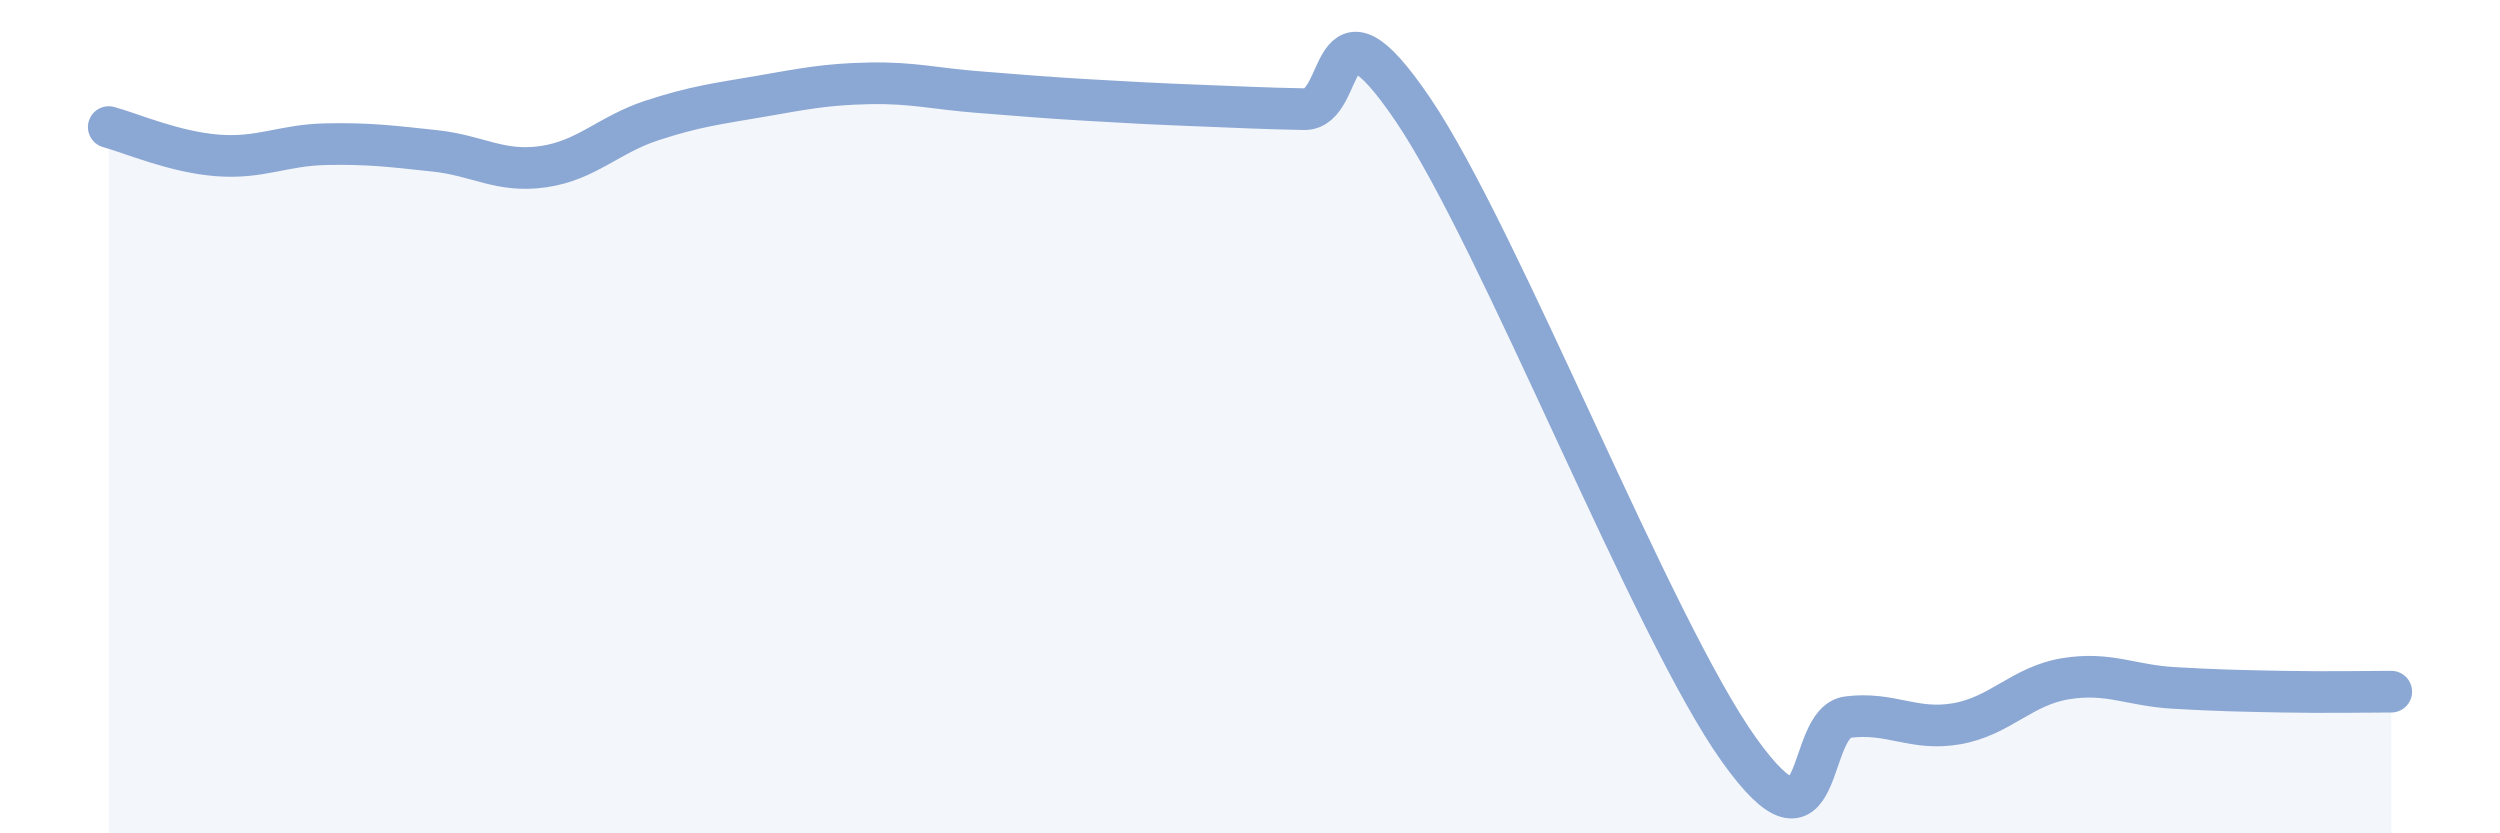
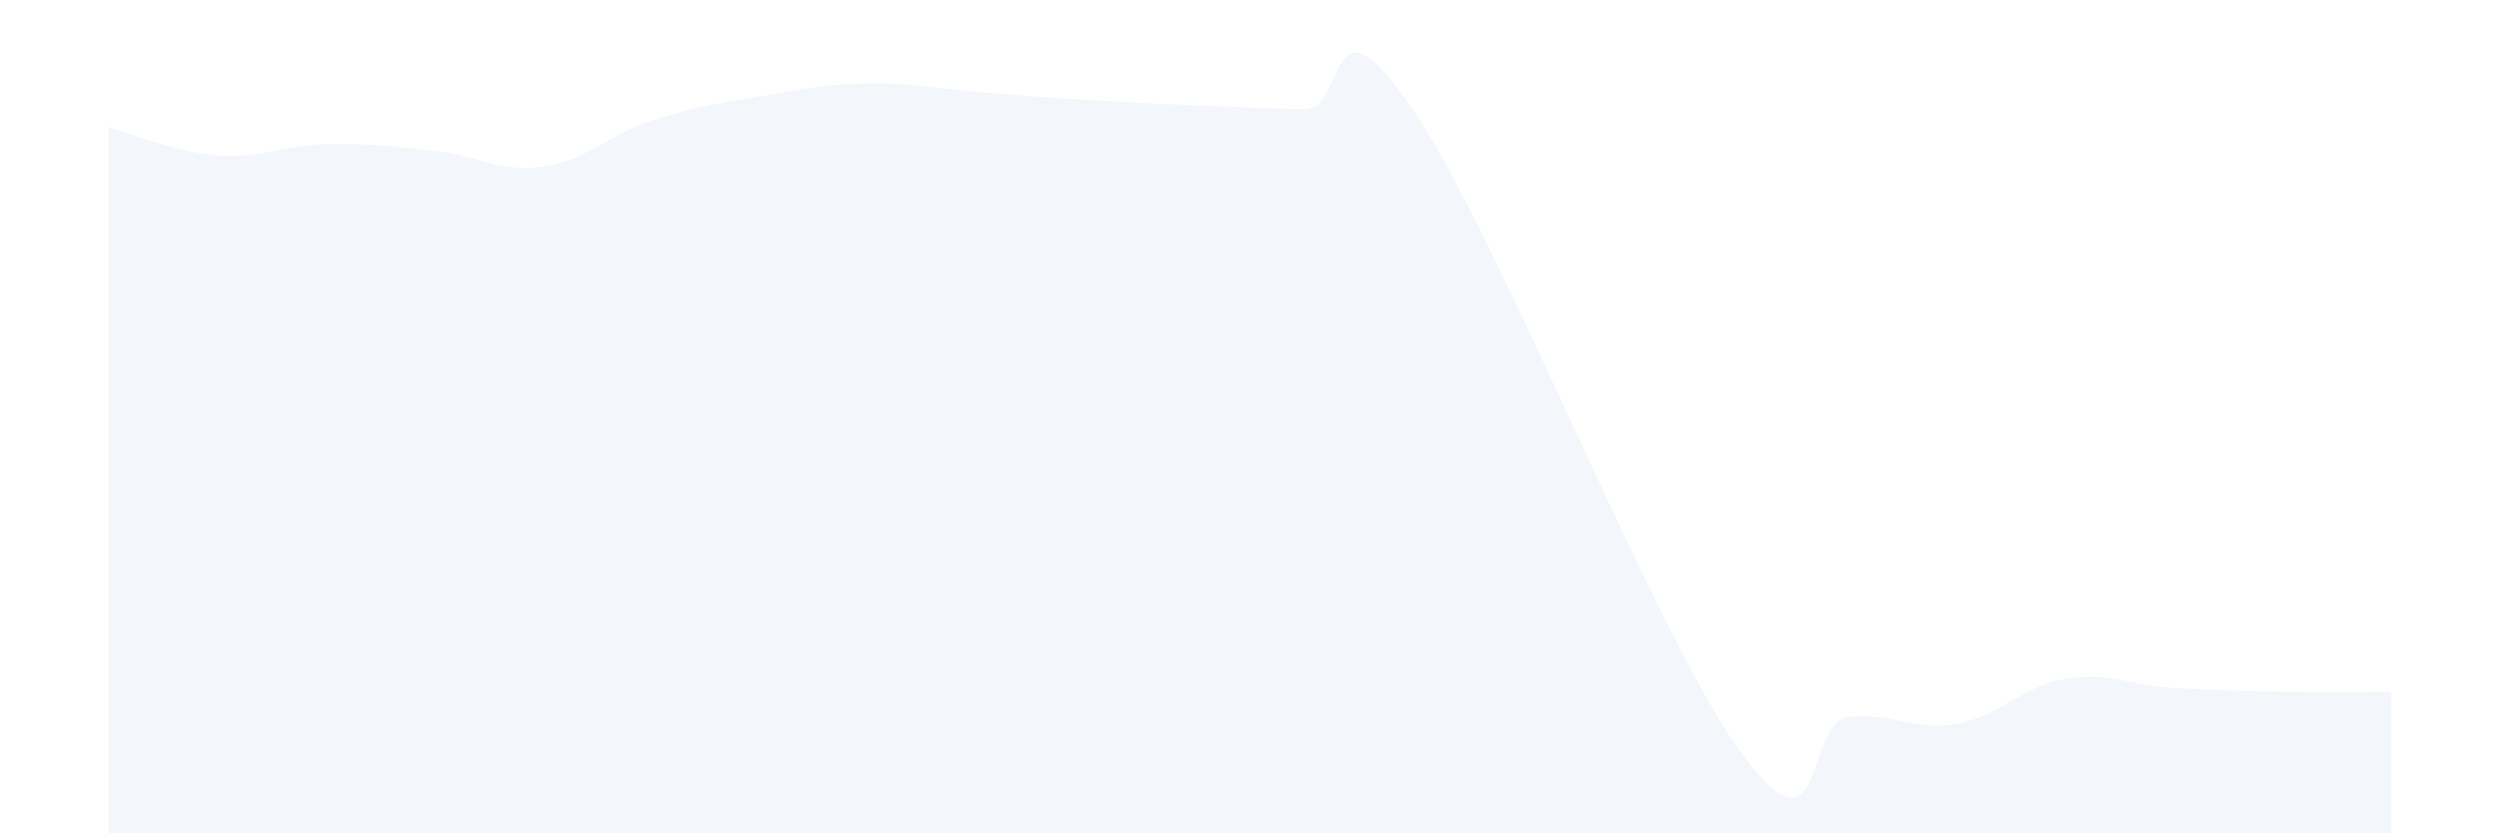
<svg xmlns="http://www.w3.org/2000/svg" width="60" height="20" viewBox="0 0 60 20">
  <path d="M 2.61,3.05 C 3.13,3.19 4.18,3.65 5.22,3.73 C 6.26,3.81 6.79,3.48 7.83,3.46 C 8.87,3.44 9.39,3.51 10.43,3.62 C 11.47,3.73 12,4.15 13.04,4 C 14.08,3.85 14.61,3.23 15.65,2.89 C 16.69,2.55 17.22,2.49 18.26,2.31 C 19.3,2.13 19.83,2.02 20.87,2 C 21.91,1.98 22.44,2.13 23.48,2.21 C 24.52,2.29 25.05,2.34 26.09,2.4 C 27.13,2.46 27.66,2.49 28.7,2.53 C 29.74,2.57 30.26,2.6 31.3,2.62 C 32.34,2.64 31.82,-0.45 33.91,2.63 C 36,5.71 39.65,15.08 41.74,18 C 43.83,20.92 43.31,17.34 44.35,17.21 C 45.39,17.08 45.92,17.55 46.96,17.37 C 48,17.19 48.53,16.46 49.57,16.29 C 50.61,16.12 51.13,16.45 52.17,16.51 C 53.21,16.57 53.74,16.58 54.78,16.6 C 55.82,16.62 56.87,16.6 57.39,16.6L57.39 20L2.61 20Z" fill="#8ba7d3" opacity="0.1" stroke-linecap="round" stroke-linejoin="round" />
-   <path d="M 2.61,3.05 C 3.13,3.19 4.18,3.65 5.22,3.73 C 6.26,3.81 6.79,3.48 7.83,3.46 C 8.87,3.44 9.39,3.51 10.43,3.62 C 11.47,3.73 12,4.15 13.04,4 C 14.08,3.85 14.61,3.23 15.65,2.89 C 16.69,2.55 17.22,2.49 18.26,2.31 C 19.3,2.13 19.83,2.02 20.87,2 C 21.91,1.98 22.44,2.13 23.48,2.21 C 24.52,2.29 25.05,2.34 26.09,2.4 C 27.13,2.46 27.66,2.49 28.7,2.53 C 29.74,2.57 30.26,2.6 31.3,2.62 C 32.34,2.64 31.82,-0.45 33.91,2.63 C 36,5.71 39.65,15.08 41.74,18 C 43.83,20.92 43.31,17.34 44.35,17.21 C 45.39,17.08 45.92,17.55 46.96,17.37 C 48,17.19 48.53,16.46 49.57,16.29 C 50.61,16.12 51.13,16.45 52.17,16.51 C 53.21,16.57 53.74,16.58 54.78,16.6 C 55.82,16.62 56.87,16.6 57.39,16.6" stroke="#8ba7d3" stroke-width="1" fill="none" stroke-linecap="round" stroke-linejoin="round" />
</svg>